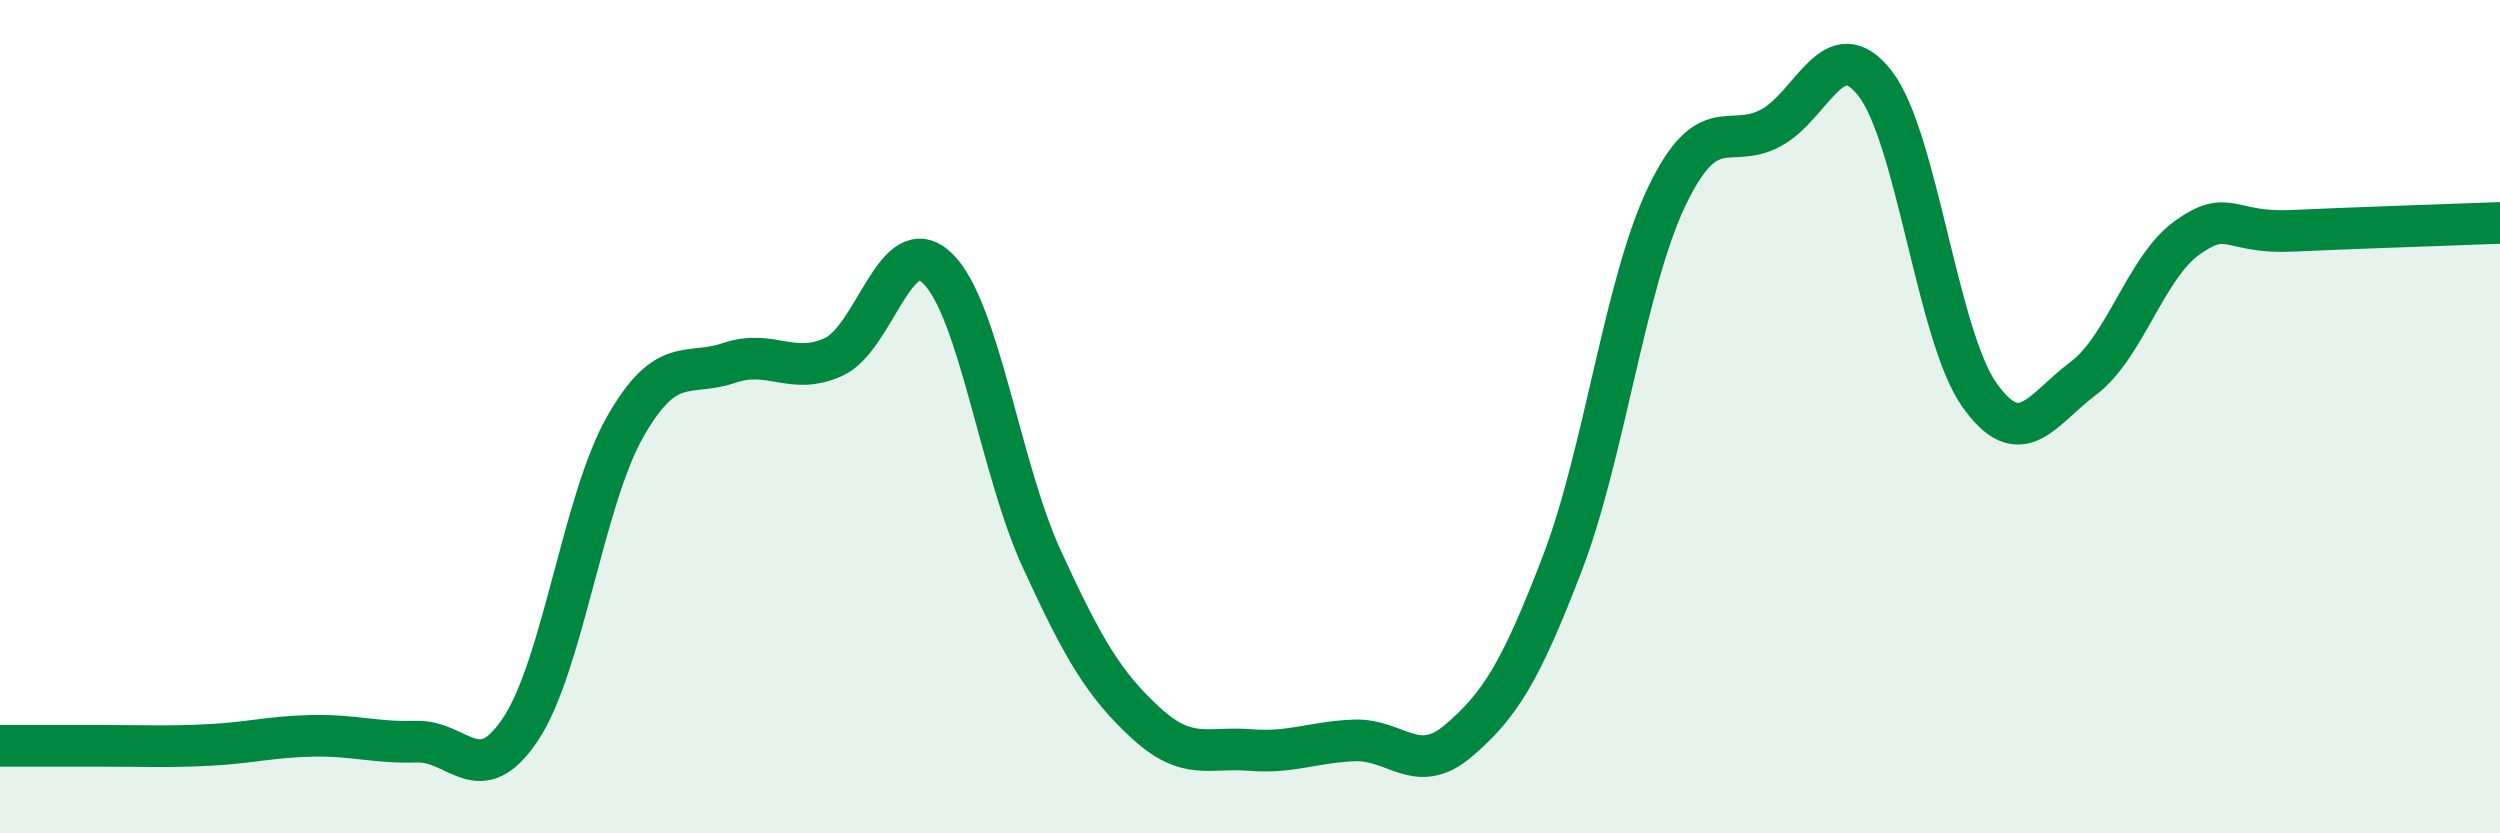
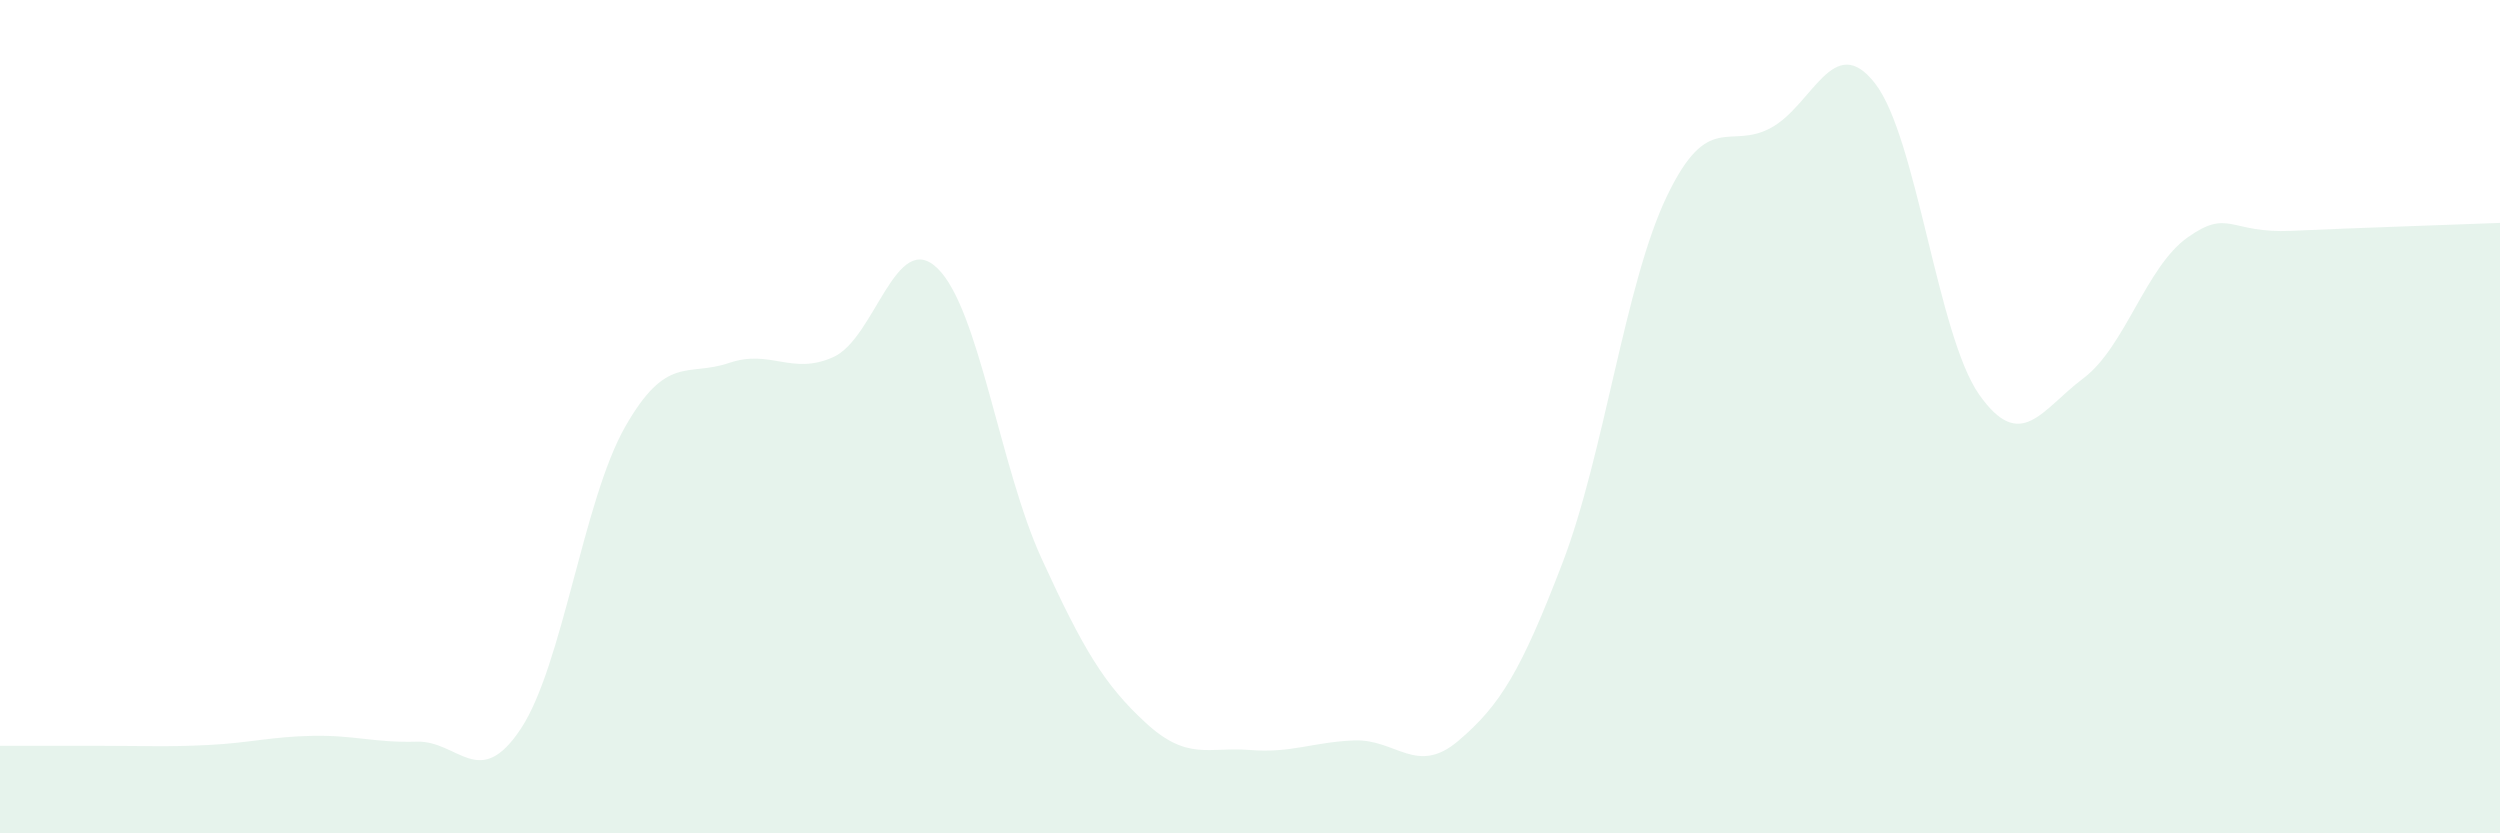
<svg xmlns="http://www.w3.org/2000/svg" width="60" height="20" viewBox="0 0 60 20">
  <path d="M 0,17.9 C 0.5,17.9 1.5,17.9 2.5,17.9 C 3.5,17.9 4,17.93 5,17.88 C 6,17.83 6.5,17.68 7.5,17.66 C 8.5,17.64 9,17.83 10,17.8 C 11,17.77 11.5,19 12.5,17.49 C 13.5,15.98 14,12.01 15,10.25 C 16,8.49 16.5,9.05 17.5,8.71 C 18.5,8.37 19,9.02 20,8.57 C 21,8.12 21.5,5.47 22.5,6.44 C 23.5,7.41 24,11.23 25,13.41 C 26,15.59 26.5,16.43 27.5,17.35 C 28.5,18.27 29,17.92 30,18 C 31,18.08 31.5,17.81 32.5,17.77 C 33.5,17.73 34,18.63 35,17.78 C 36,16.93 36.5,16.12 37.5,13.51 C 38.5,10.9 39,6.81 40,4.72 C 41,2.63 41.5,3.61 42.5,3.07 C 43.5,2.53 44,0.72 45,2 C 46,3.28 46.5,8.05 47.5,9.47 C 48.5,10.89 49,9.83 50,9.08 C 51,8.33 51.5,6.41 52.5,5.7 C 53.5,4.99 53.5,5.61 55,5.54 C 56.5,5.47 59,5.39 60,5.35L60 20L0 20Z" fill="#008740" opacity="0.1" stroke-linecap="round" stroke-linejoin="round" />
-   <path d="M 0,17.9 C 0.5,17.9 1.5,17.9 2.5,17.9 C 3.5,17.9 4,17.93 5,17.88 C 6,17.83 6.5,17.68 7.5,17.66 C 8.5,17.64 9,17.83 10,17.8 C 11,17.77 11.5,19 12.5,17.49 C 13.5,15.98 14,12.01 15,10.25 C 16,8.49 16.5,9.05 17.5,8.71 C 18.5,8.37 19,9.02 20,8.57 C 21,8.12 21.5,5.47 22.5,6.44 C 23.5,7.41 24,11.23 25,13.41 C 26,15.59 26.5,16.43 27.5,17.35 C 28.5,18.27 29,17.92 30,18 C 31,18.08 31.5,17.81 32.5,17.77 C 33.5,17.73 34,18.63 35,17.78 C 36,16.93 36.5,16.12 37.5,13.51 C 38.5,10.9 39,6.81 40,4.72 C 41,2.63 41.5,3.61 42.5,3.07 C 43.5,2.53 44,0.72 45,2 C 46,3.28 46.5,8.05 47.5,9.47 C 48.5,10.89 49,9.83 50,9.08 C 51,8.33 51.5,6.41 52.5,5.7 C 53.5,4.99 53.5,5.61 55,5.54 C 56.5,5.47 59,5.39 60,5.35" stroke="#008740" stroke-width="1" fill="none" stroke-linecap="round" stroke-linejoin="round" />
</svg>